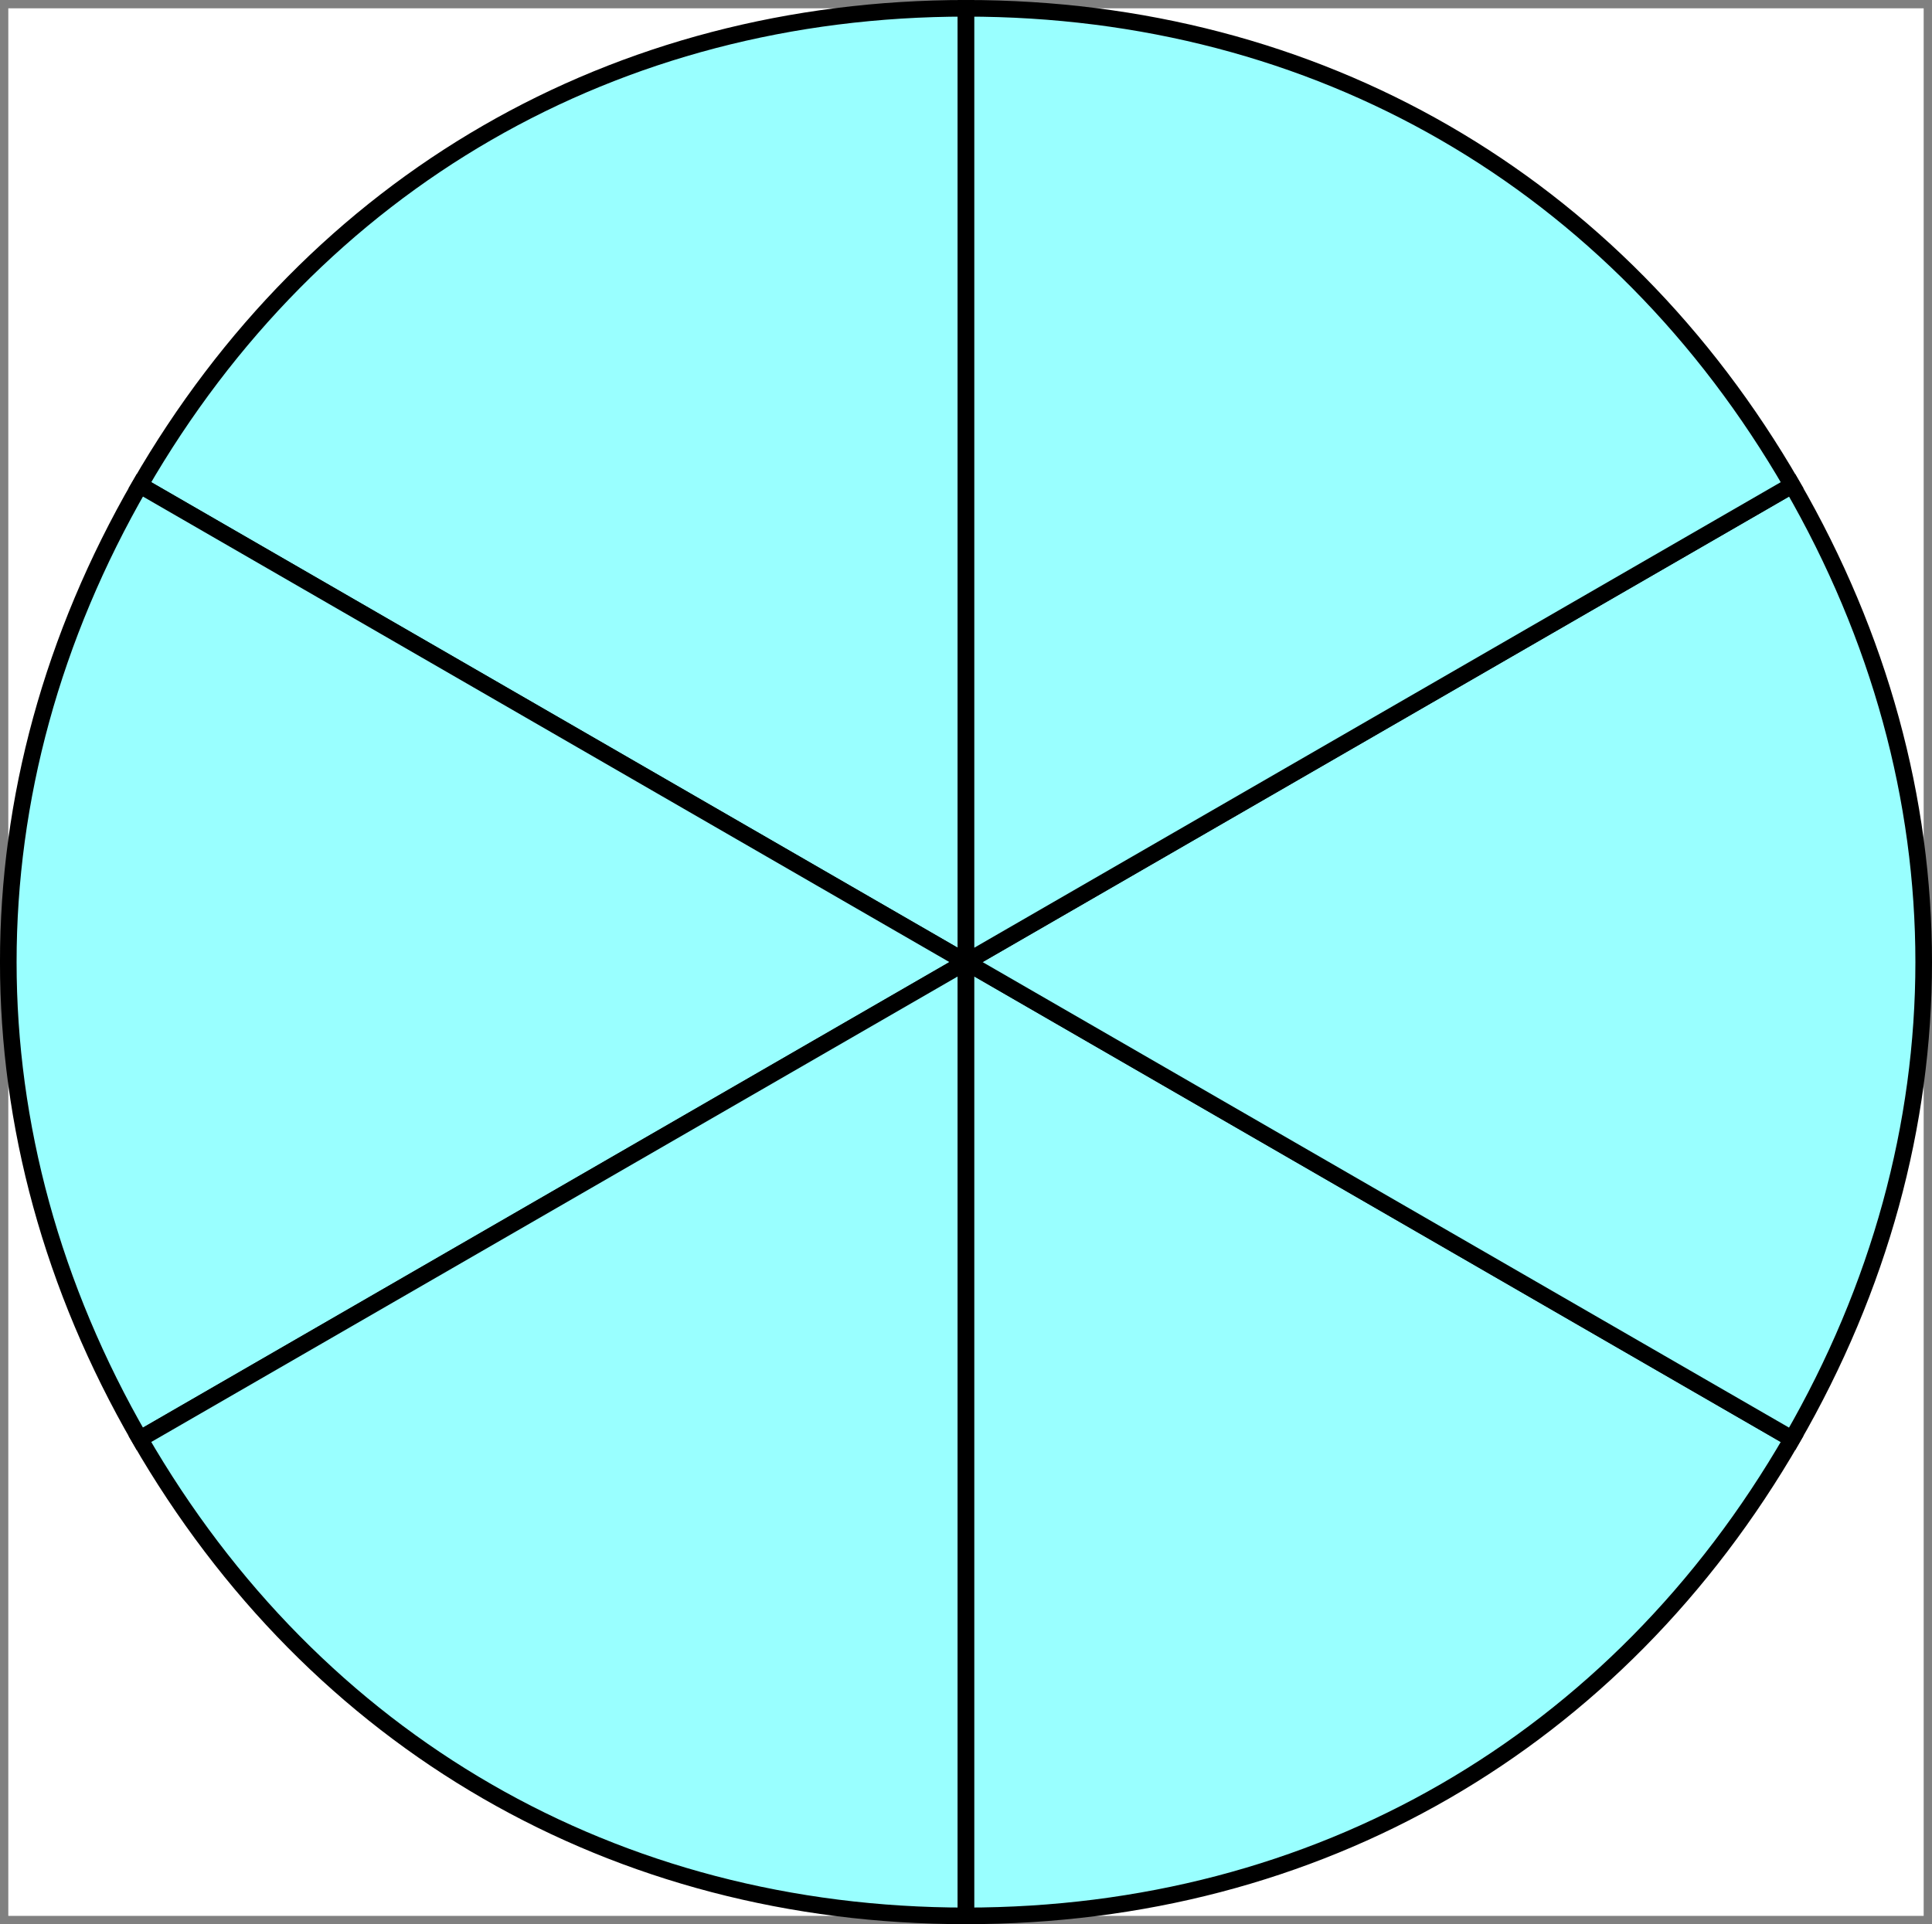
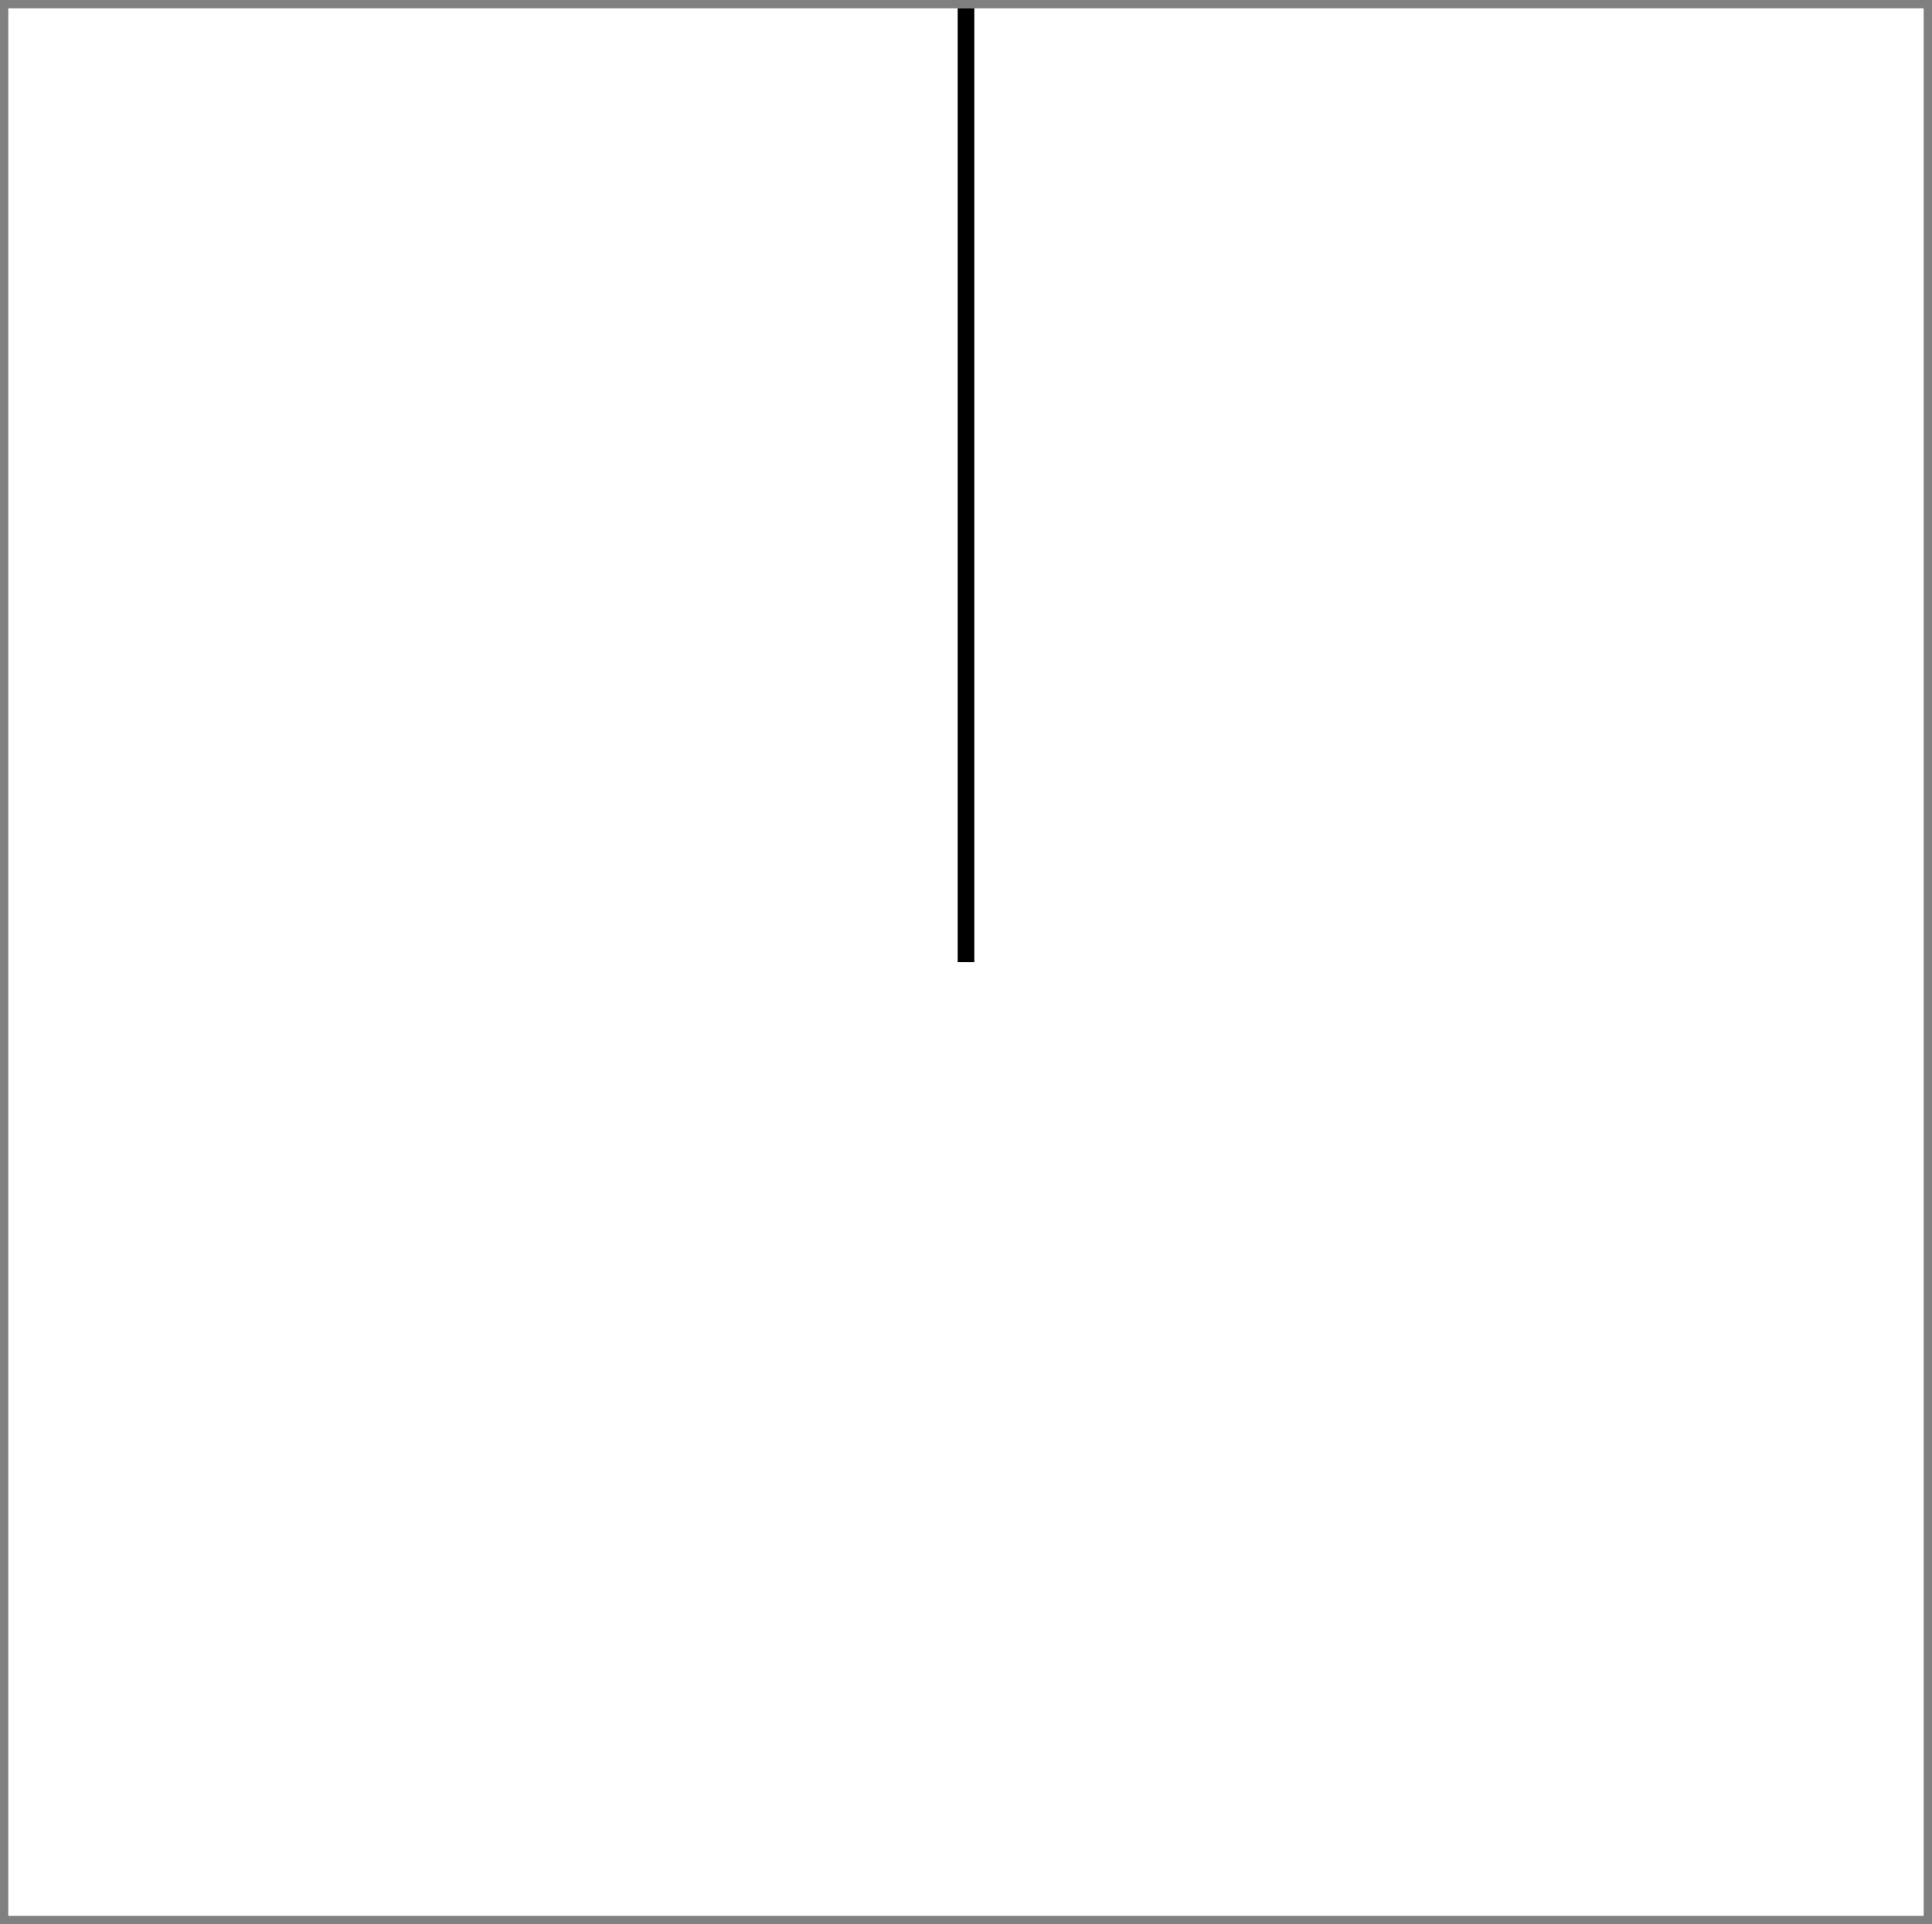
<svg xmlns="http://www.w3.org/2000/svg" version="1.1" id="Layer_1" x="0px" y="0px" width="155.072px" height="154.466px" viewBox="0 0 155.072 154.466" style="enable-background:new 0 0 155.072 154.466;" xml:space="preserve">
  <rect x="0" y="0" width="155.072" height="154.466" fill="#808080" stroke="none" />
  <rect x="0.666" y="0.667" style="fill:#FFFFFF;" width="153.738" height="153.133" />
  <g>
    <g>
      <g>
-         <path style="fill:#99FFFF;stroke:#000000;stroke-width:1.333;" d="M77.536,77.233L11.228,38.95     C25.309,14.561,49.372,0.667,77.536,0.667V77.233z" />
-       </g>
+         </g>
    </g>
    <g>
      <g>
-         <path style="fill:#99FFFF;stroke:#000000;stroke-width:1.333;" d="M77.536,77.233l-66.309,38.283     c-14.082-24.39-14.082-52.177,0-76.566L77.536,77.233z" />
-       </g>
+         </g>
    </g>
    <g>
      <g>
-         <path style="fill:#99FFFF;stroke:#000000;stroke-width:1.333;" d="M77.536,77.233v76.566c-28.164,0-52.228-13.894-66.309-38.283     L77.536,77.233z" />
-       </g>
+         </g>
    </g>
    <g>
      <g>
-         <path style="fill:#99FFFF;stroke:#000000;stroke-width:1.333;" d="M77.536,77.233l66.308,38.283     c-14.081,24.389-38.145,38.283-66.308,38.283V77.233z" />
-       </g>
+         </g>
    </g>
    <g>
      <g>
-         <path style="fill:#99FFFF;stroke:#000000;stroke-width:1.333;" d="M77.536,77.233l66.308-38.283     c14.082,24.389,14.082,52.177,0,76.566L77.536,77.233z" />
-       </g>
+         </g>
    </g>
    <g>
      <g>
-         <path style="fill:#99FFFF;stroke:#000000;stroke-width:1.333;" d="M77.536,77.233V0.667c28.163,0,52.227,13.894,66.308,38.283     L77.536,77.233z" />
+         <path style="fill:#99FFFF;stroke:#000000;stroke-width:1.333;" d="M77.536,77.233V0.667L77.536,77.233z" />
      </g>
    </g>
  </g>
</svg>